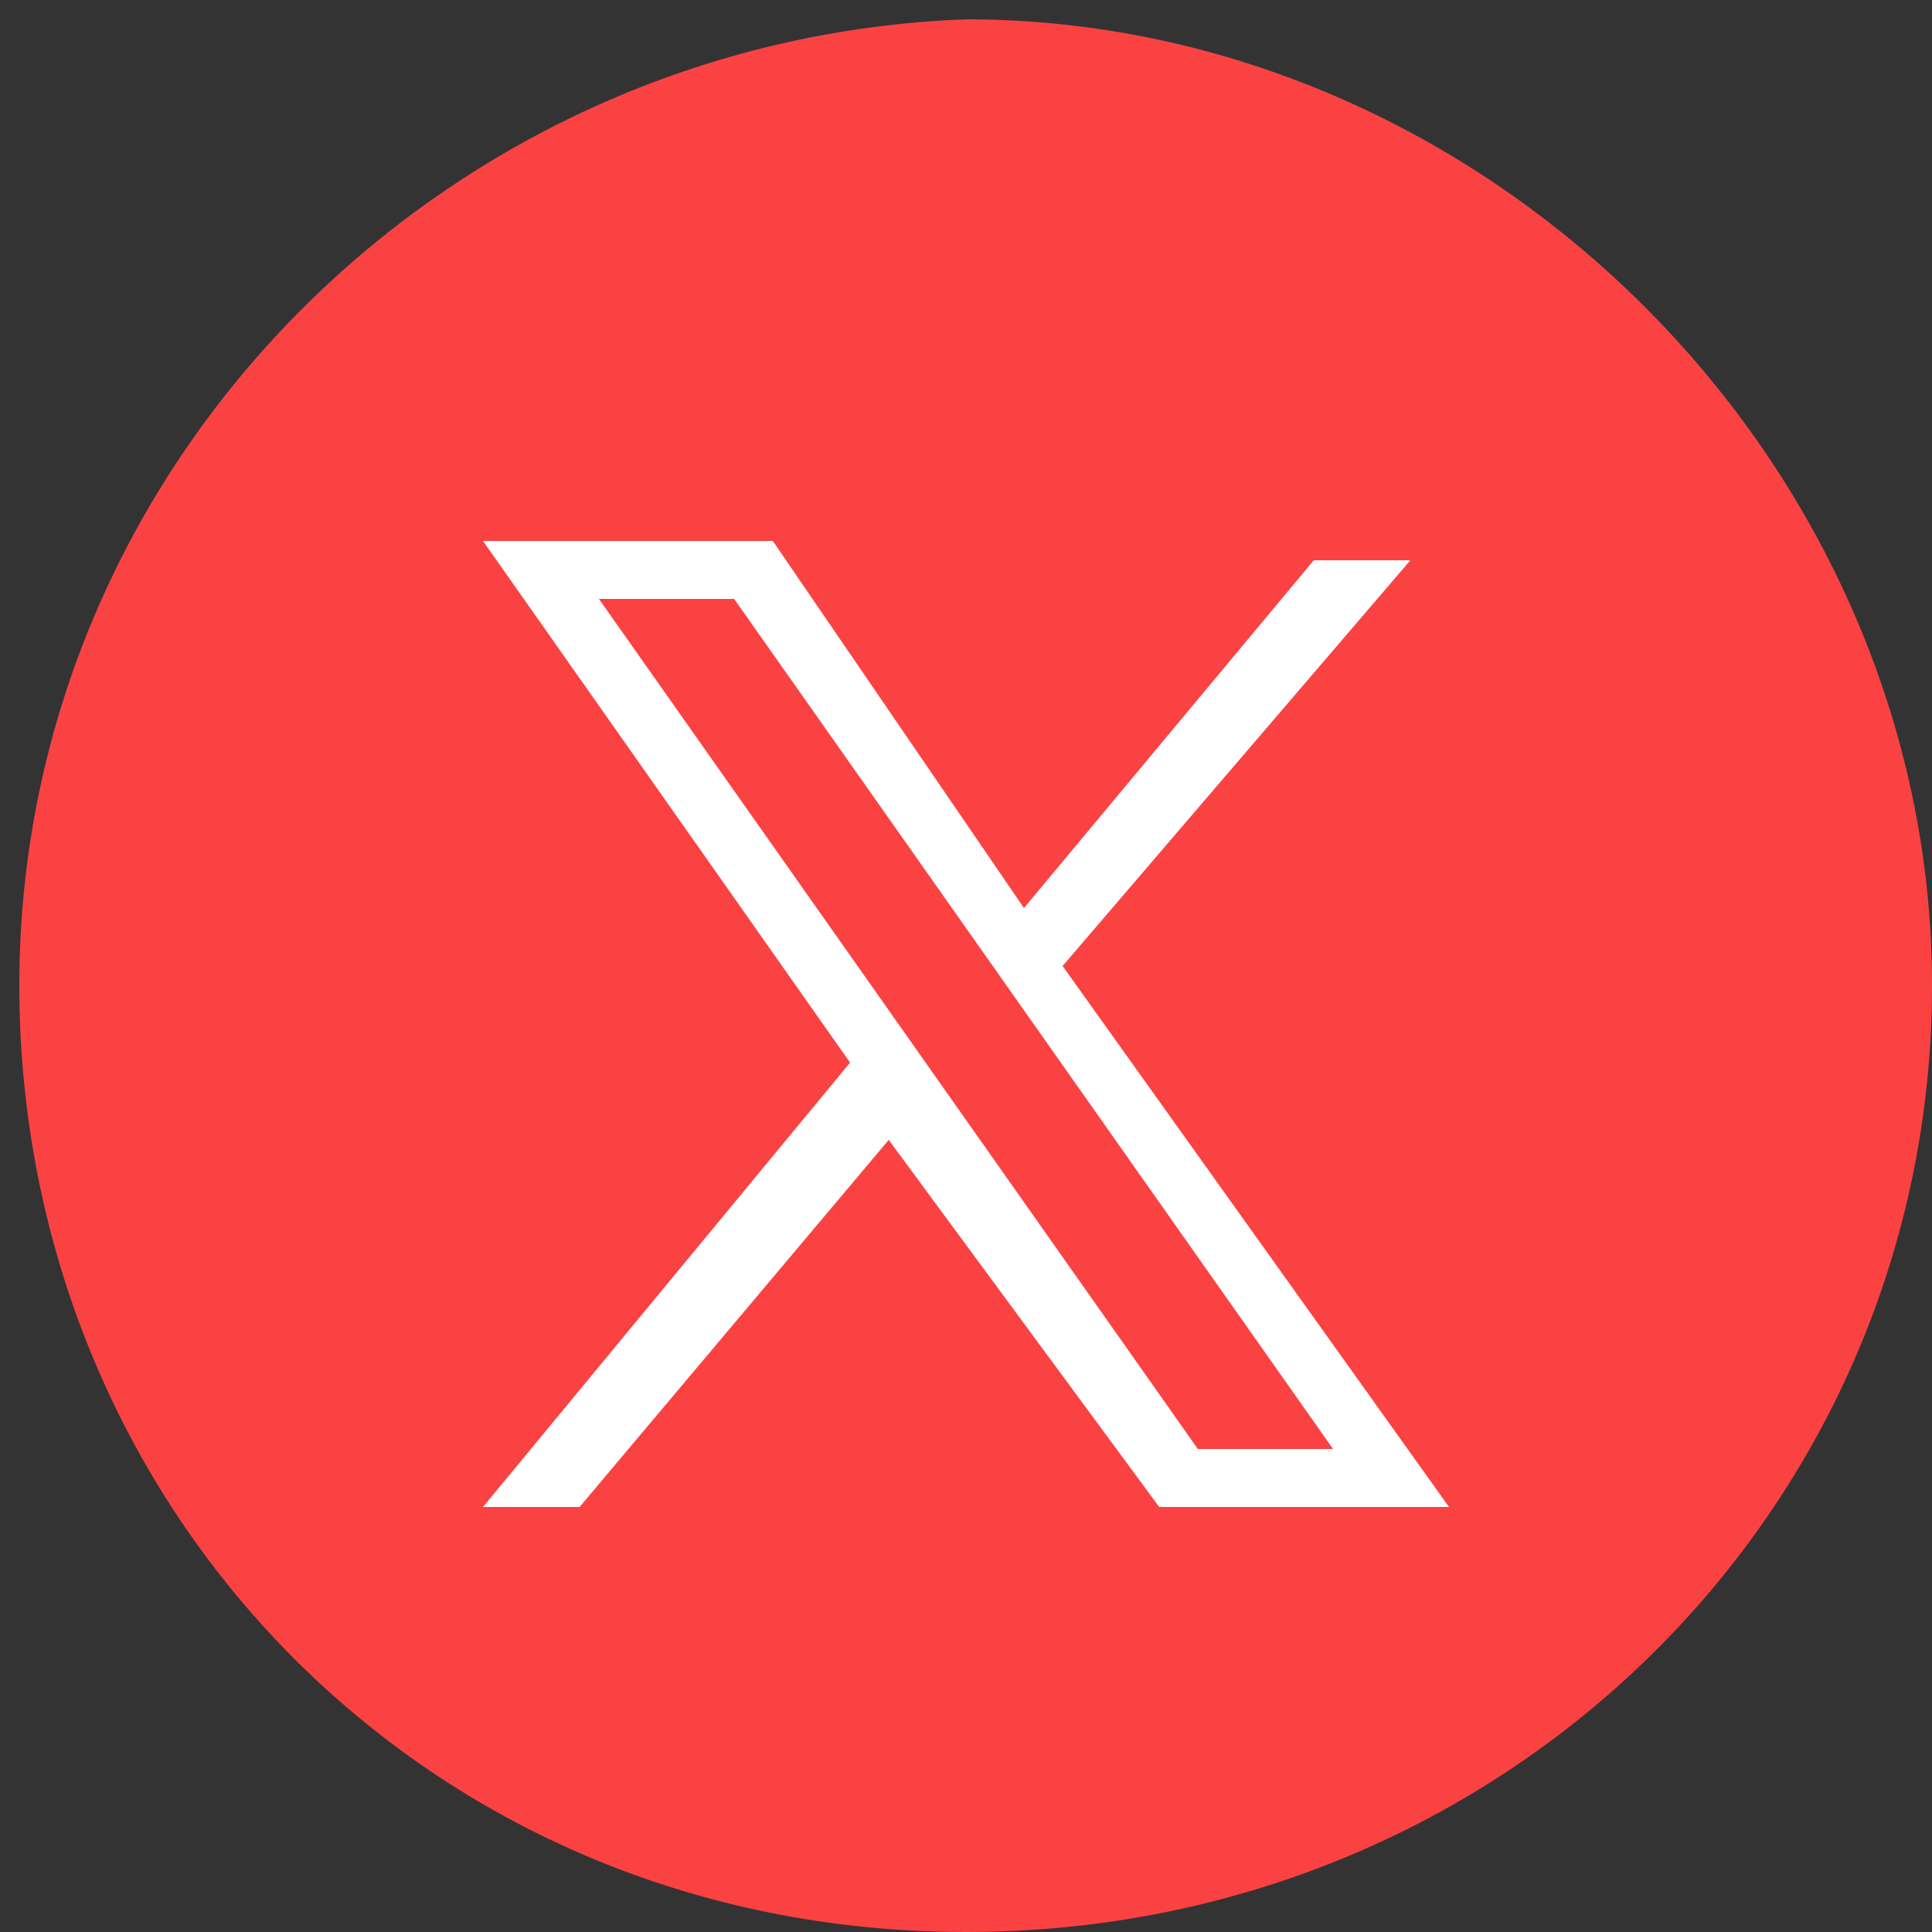
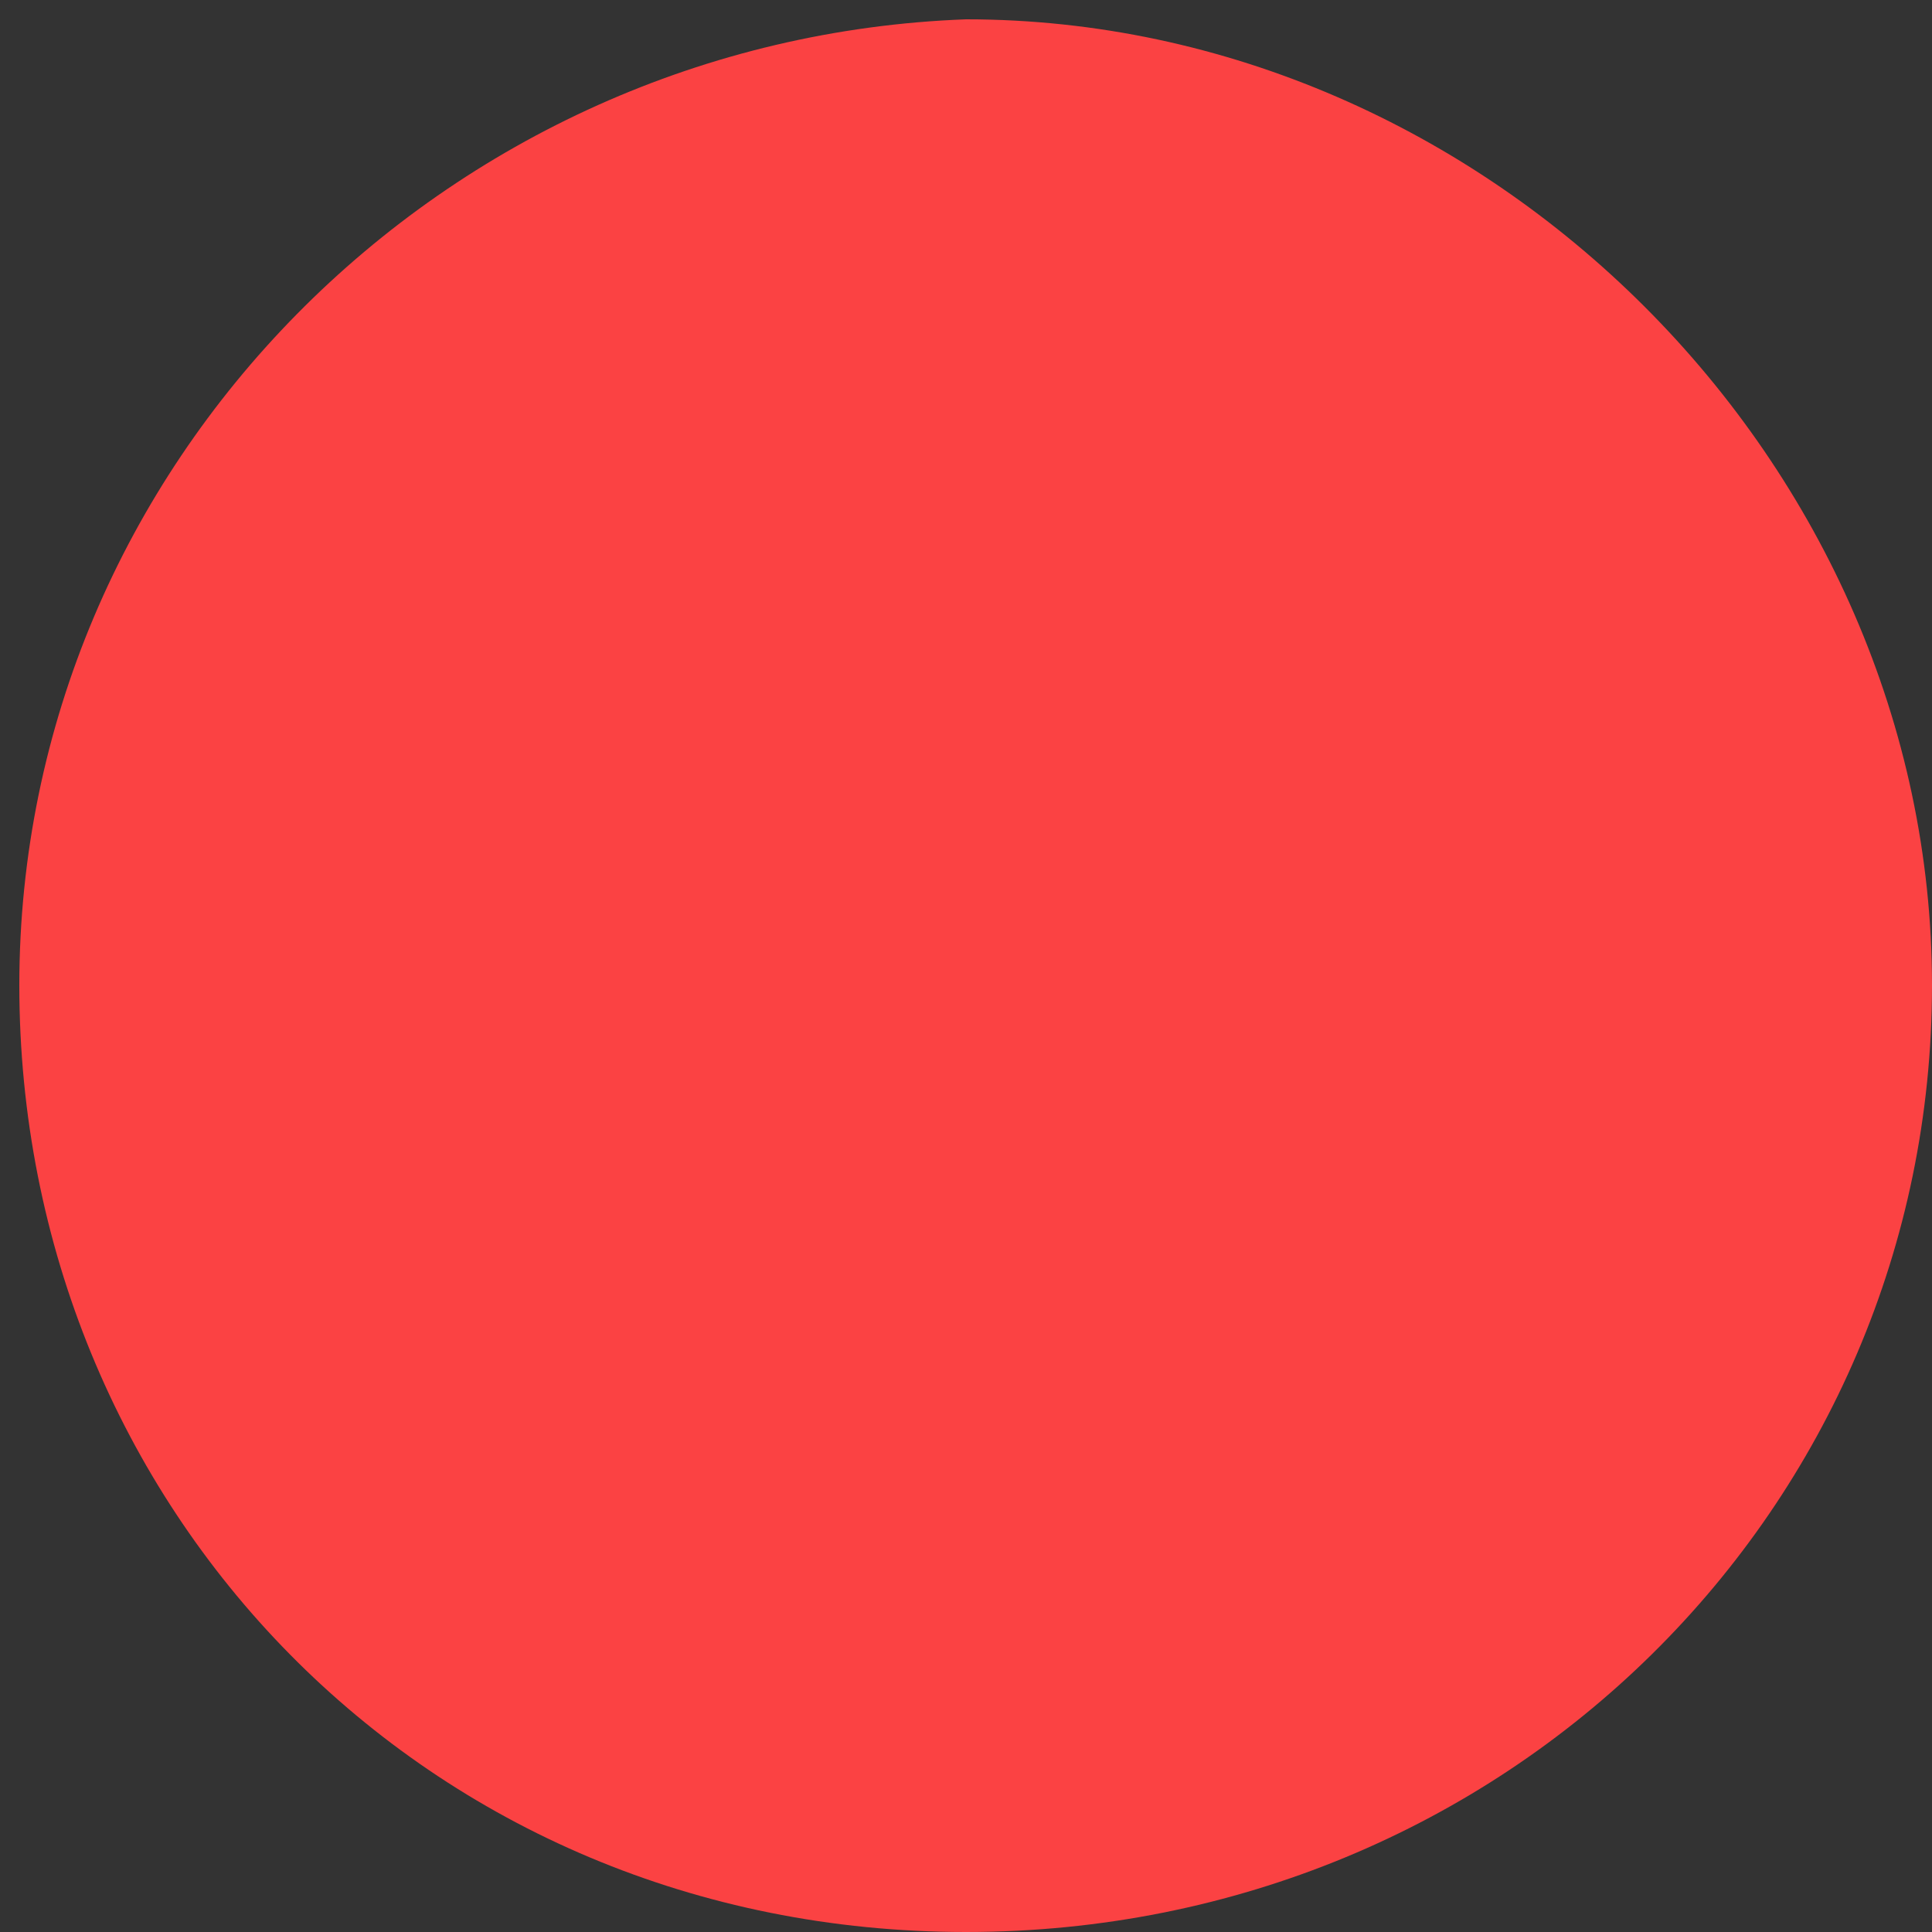
<svg xmlns="http://www.w3.org/2000/svg" version="1.1" id="Layer_1" x="0px" y="0px" viewBox="0 0 10 10" style="enable-background:new 0 0 10 10;" xml:space="preserve">
  <rect x="0" y="0" width="10" height="10" fill="#333333" stroke="none" />
  <style type="text/css">
	.st0{fill:#FB4243;}
	.st1{fill:#FFFFFF;}
</style>
  <path class="st0" d="M10,5.1C10,7.8,7.8,10,5,10S0.1,7.8,0.1,5.1s2.2-4.9,4.9-5C7.7,0.1,10,2.4,10,5.1z" />
-   <path class="st1" d="M7.5,7.8l-2-2.8l1.8-2.1H6.8L5.3,4.7L4,2.8H2.5l1.9,2.7L2.5,7.8H3l1.6-1.9L6,7.8H7.5z M3.8,3.1l3.1,4.4H6.2  L3.1,3.1H3.8z" />
</svg>